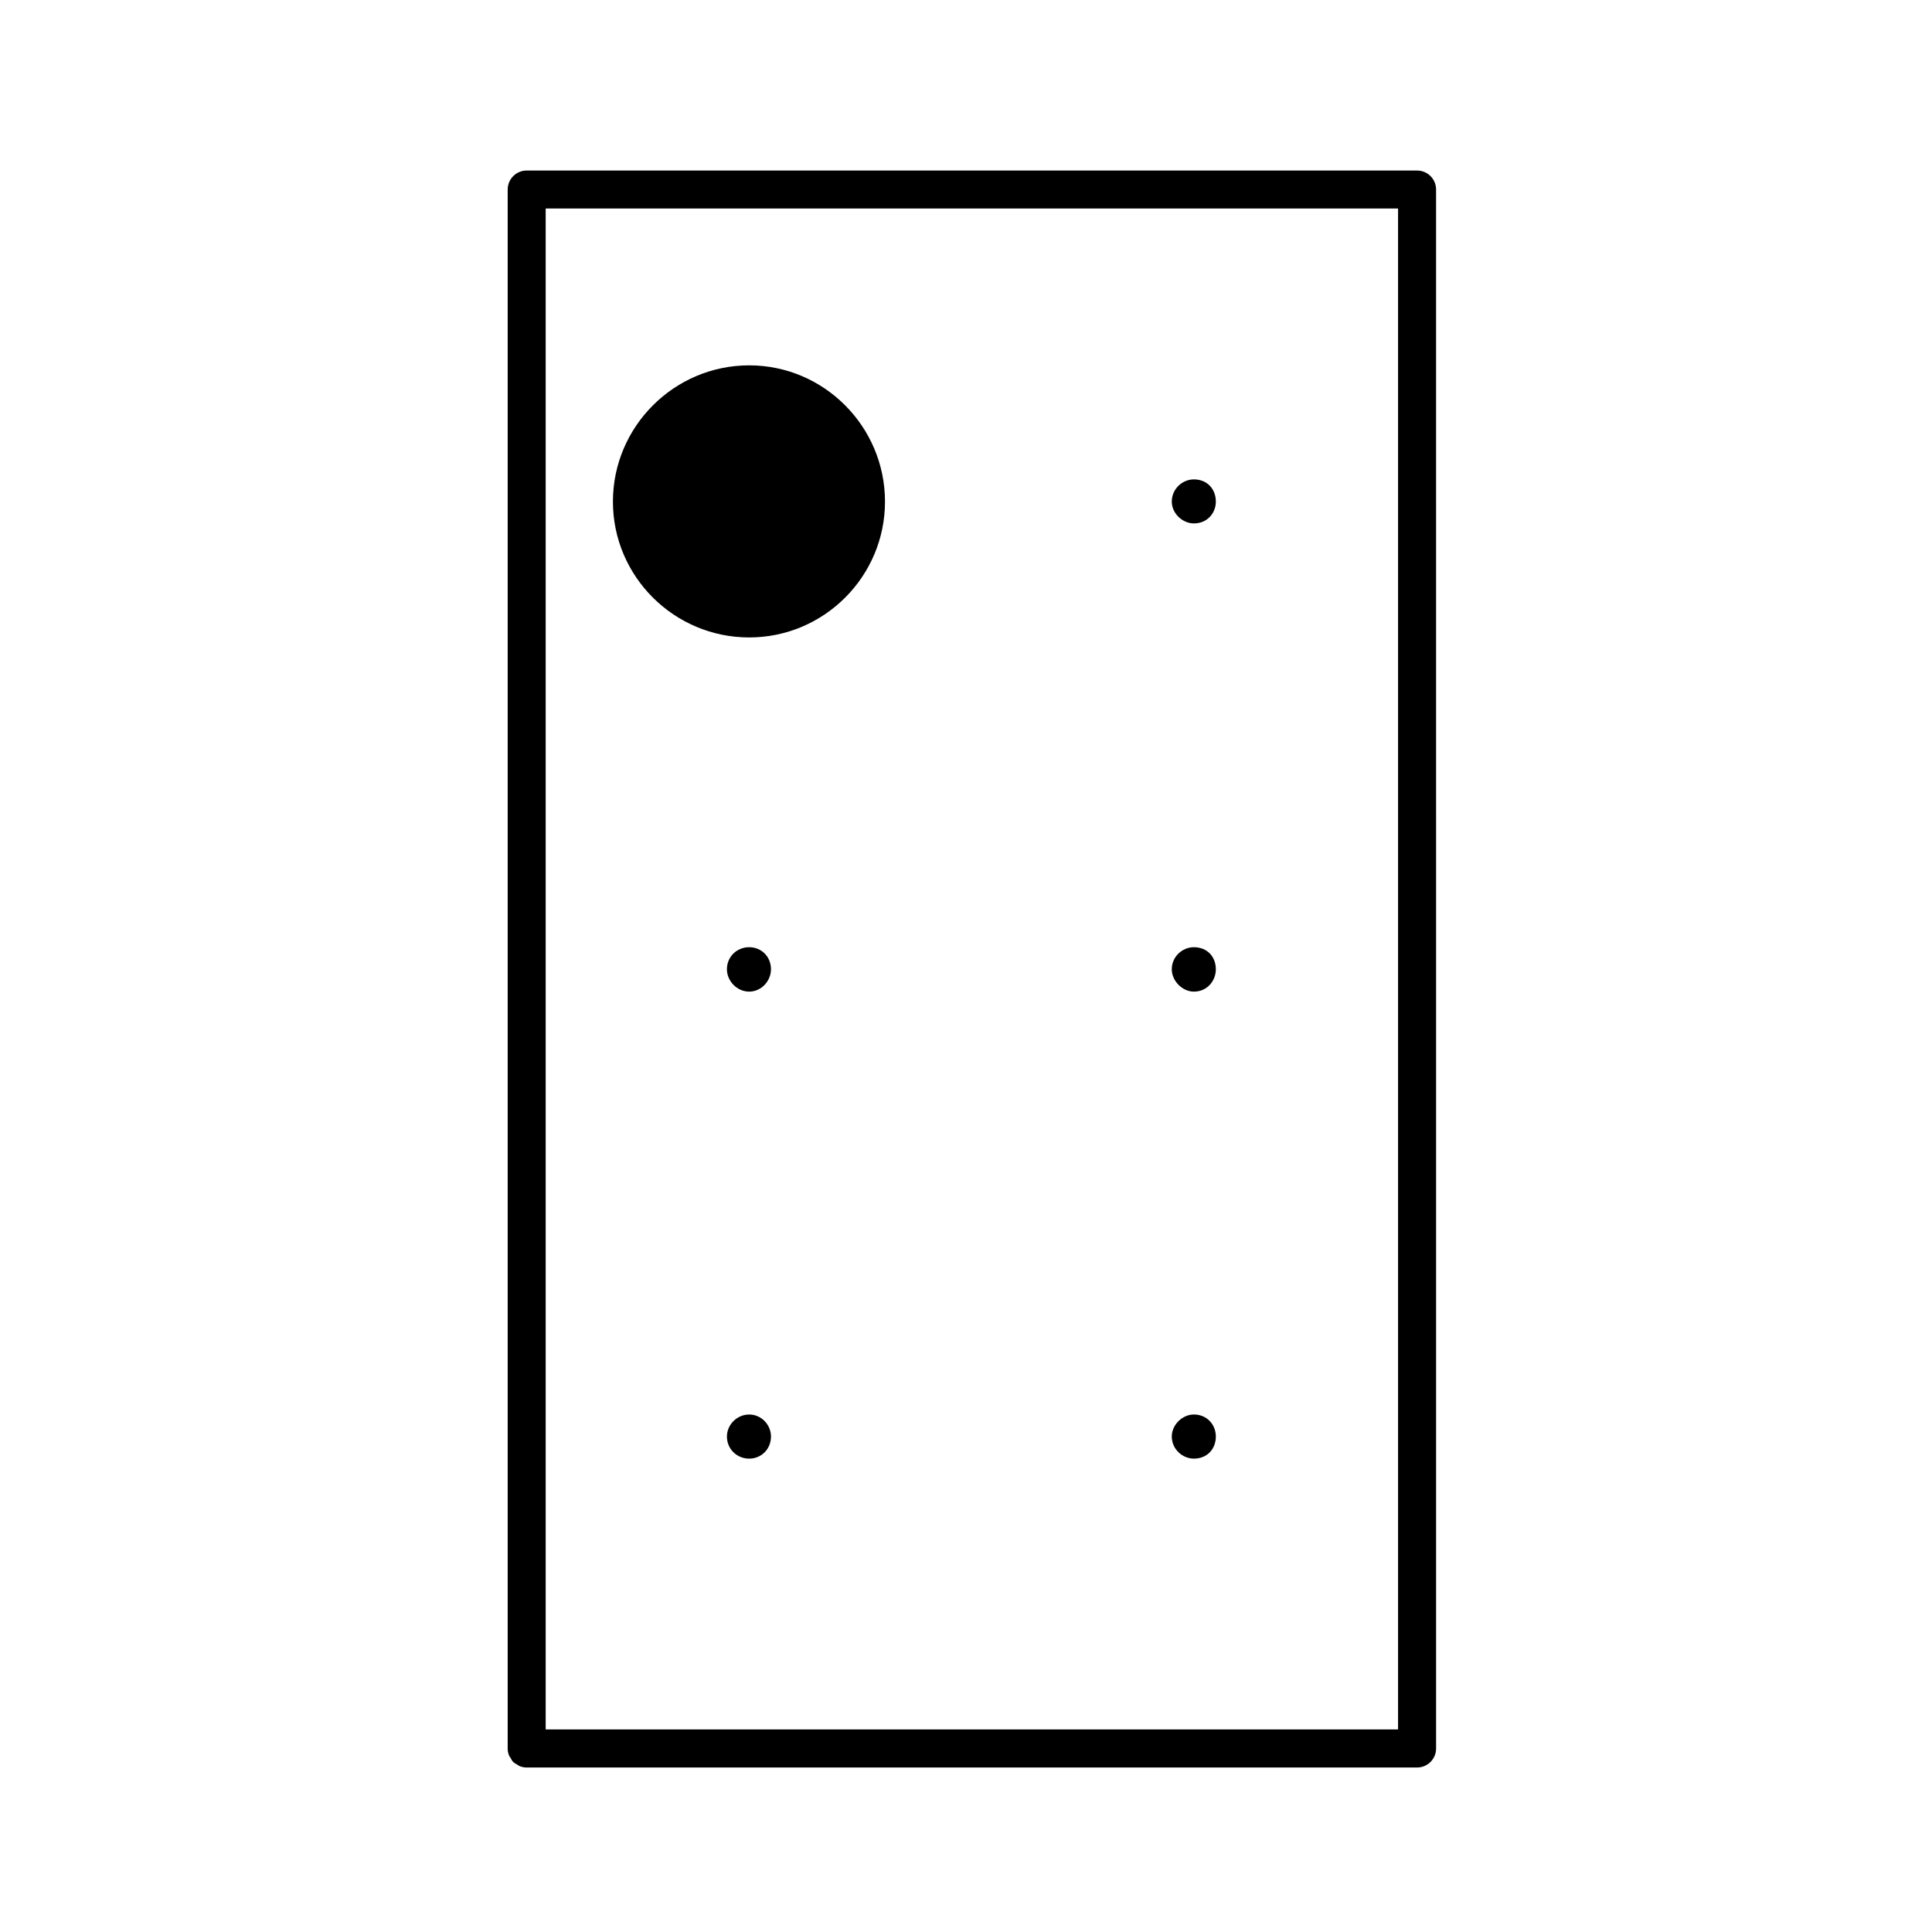
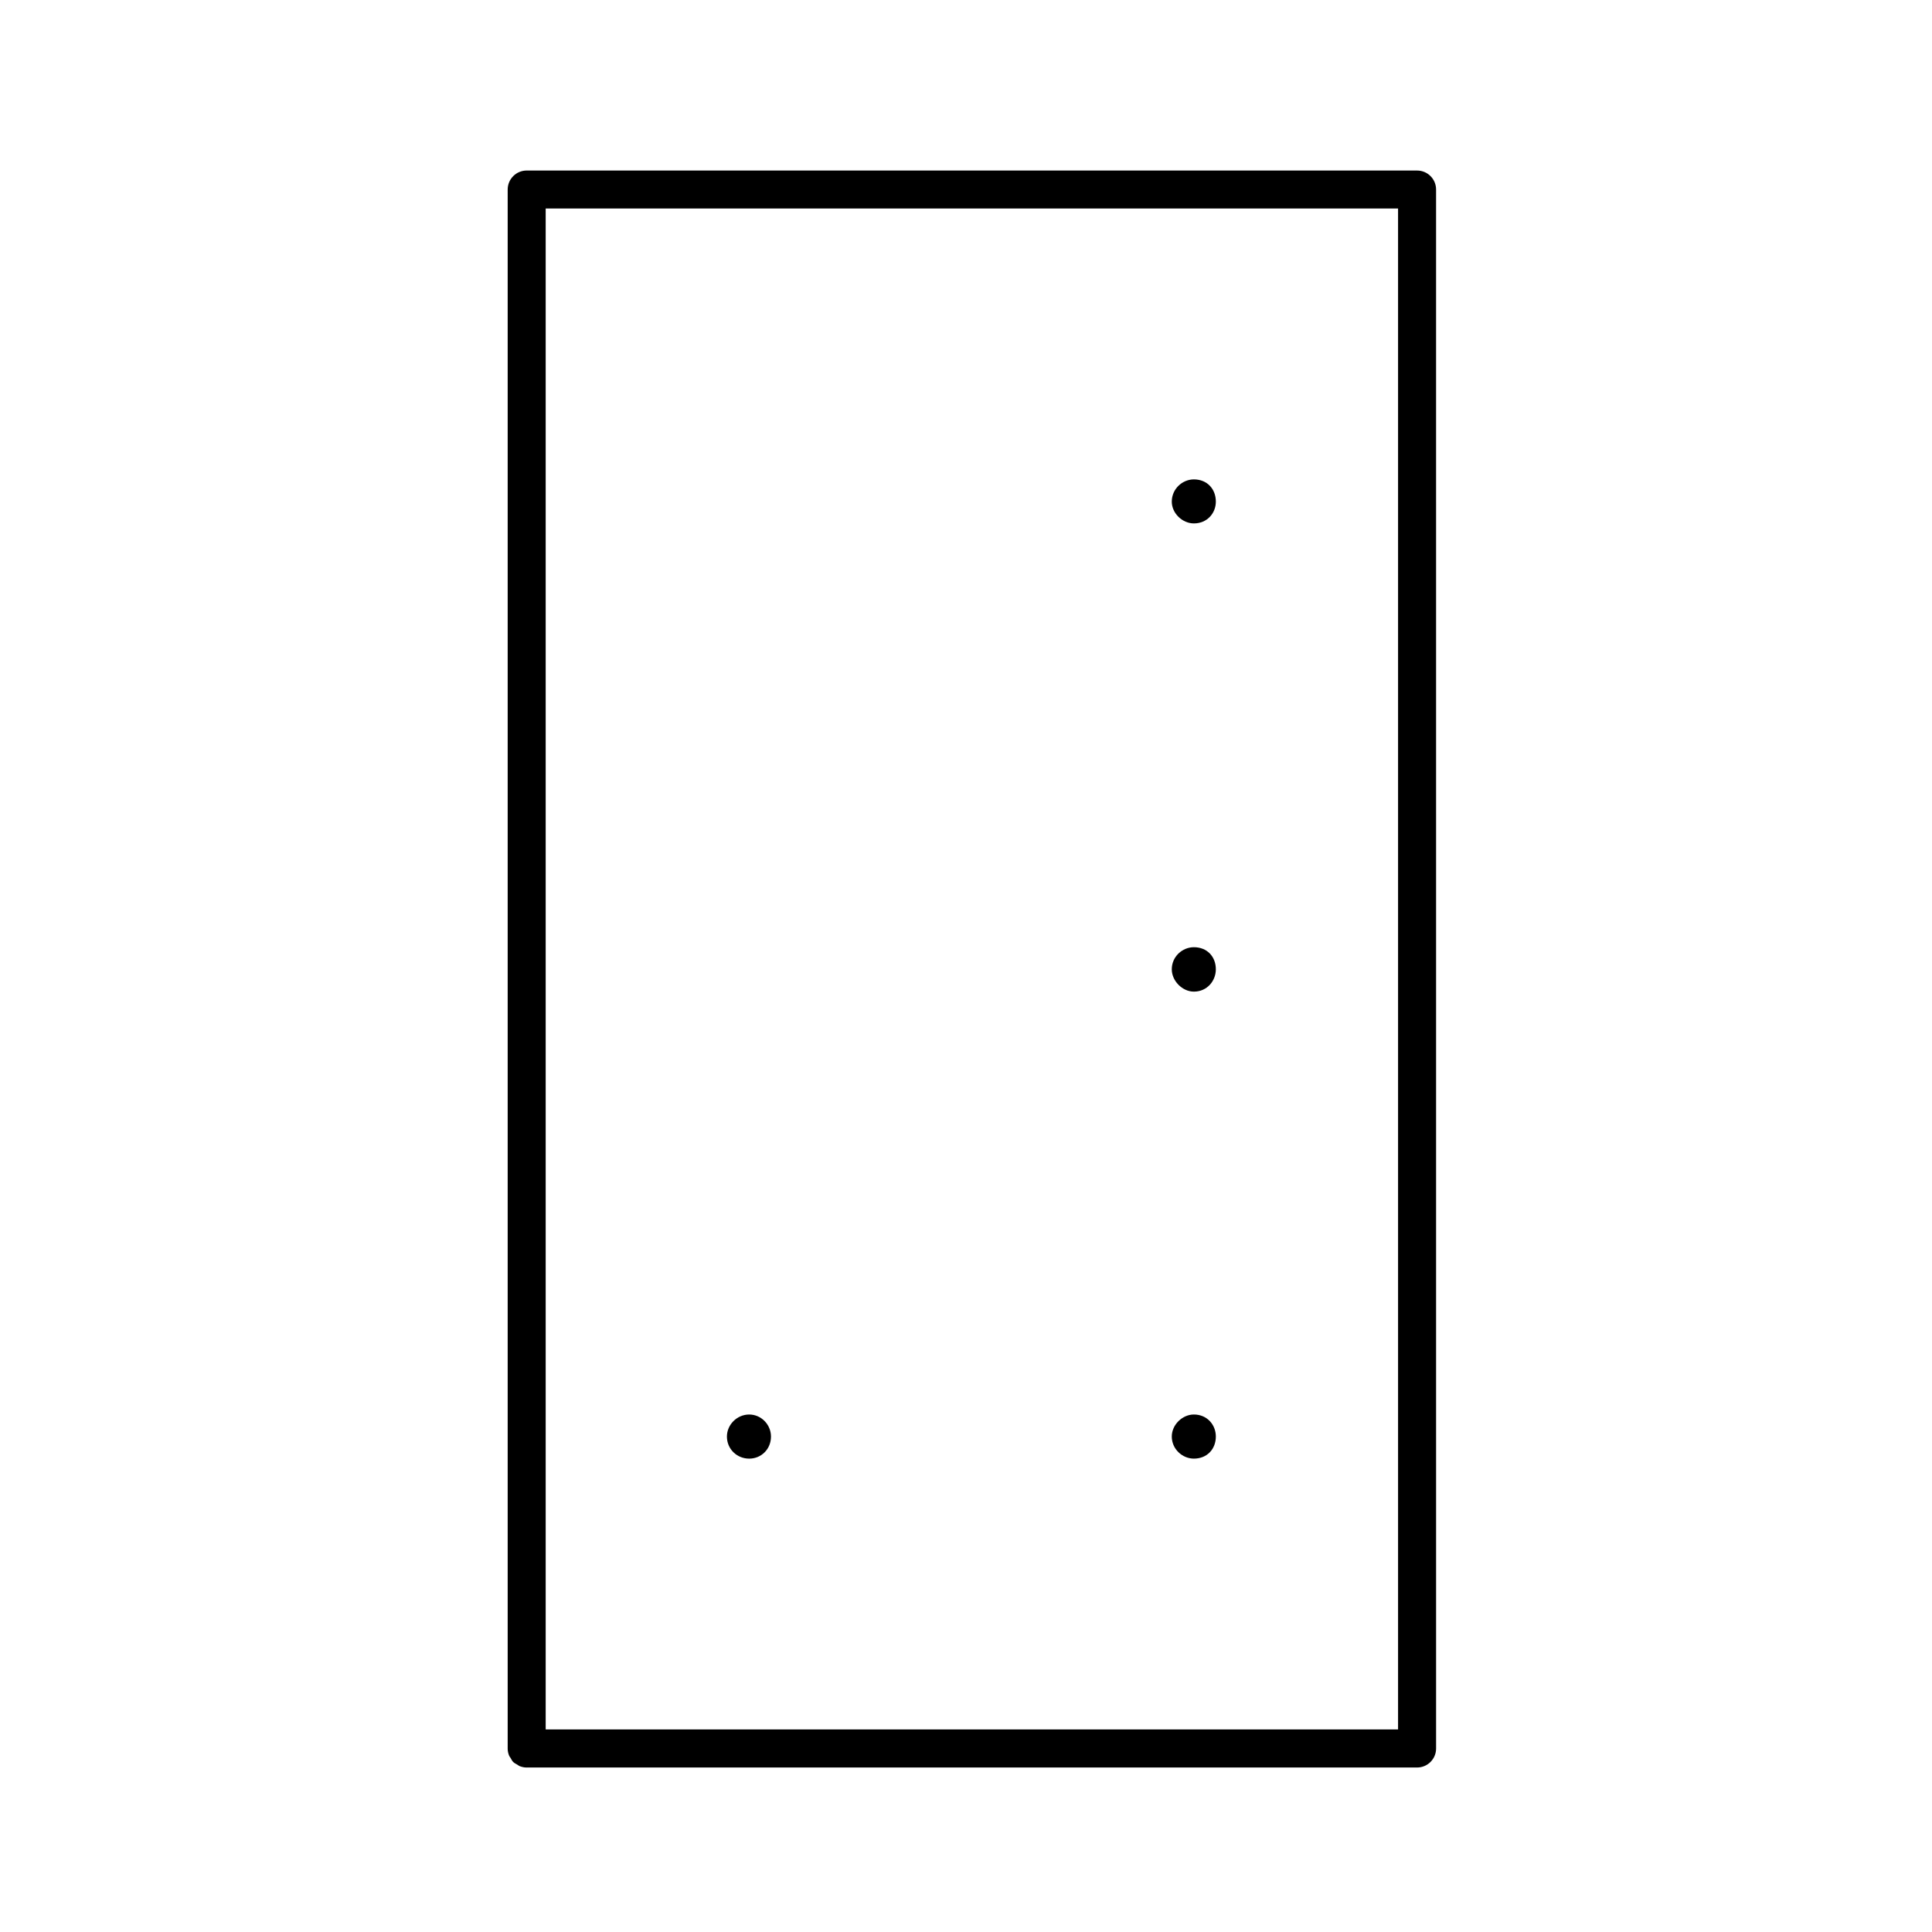
<svg xmlns="http://www.w3.org/2000/svg" fill="#000000" width="800px" height="800px" version="1.1" viewBox="144 144 512 512">
  <g>
-     <path d="m342.54 312.93c19.84 0 35.992-16.156 35.992-35.996 0-19.875-16.152-36.113-35.992-36.113-19.887 0-36.109 16.238-36.109 36.113 0 19.84 16.223 35.996 36.109 35.996z" />
    <path d="m519.54 189.19h-235.96c-2.781 0-5.039 2.258-5.039 5.039v413.11c0 0.012-0.004 0.02-0.004 0.031 0 0.656 0.141 1.309 0.395 1.926 0.086 0.203 0.242 0.352 0.352 0.543 0.215 0.383 0.414 0.785 0.715 1.102 0.312 0.301 0.711 0.492 1.09 0.707 0.195 0.109 0.352 0.281 0.562 0.367 0.613 0.25 1.27 0.395 1.926 0.395 0.004 0 0.004-0.004 0.012-0.004h235.95c2.785 0 5.039-2.258 5.039-5.039l-0.004-413.14c0.004-2.781-2.25-5.035-5.031-5.035zm-5.039 413.13h-225.89v-403.06h225.89z" />
    <path d="m342.54 518.86c-3.238 0-5.898 2.707-5.898 5.836 0 3.336 2.66 5.856 5.898 5.856 3.223 0 5.777-2.519 5.777-5.856 0-3.129-2.555-5.836-5.777-5.836z" />
-     <path d="m342.54 395.02c-3.238 0-5.898 2.473-5.898 5.856 0 3.09 2.66 5.914 5.898 5.914 3.223 0 5.777-2.828 5.777-5.914 0-3.383-2.555-5.856-5.777-5.856z" />
    <path d="m460.39 530.55c3.488 0 5.82-2.519 5.82-5.856 0-3.129-2.332-5.836-5.82-5.836-3.043 0-5.856 2.707-5.856 5.836 0 3.336 2.812 5.856 5.856 5.856z" />
    <path d="m460.39 406.79c3.488 0 5.82-2.828 5.82-5.914 0-3.379-2.332-5.856-5.82-5.856-3.043 0-5.856 2.473-5.856 5.856 0 3.086 2.812 5.914 5.856 5.914z" />
    <path d="m460.39 282.71c3.488 0 5.82-2.68 5.82-5.773 0-3.379-2.332-5.894-5.82-5.894-3.043 0-5.856 2.516-5.856 5.894 0 3.09 2.812 5.773 5.856 5.773z" />
  </g>
</svg>